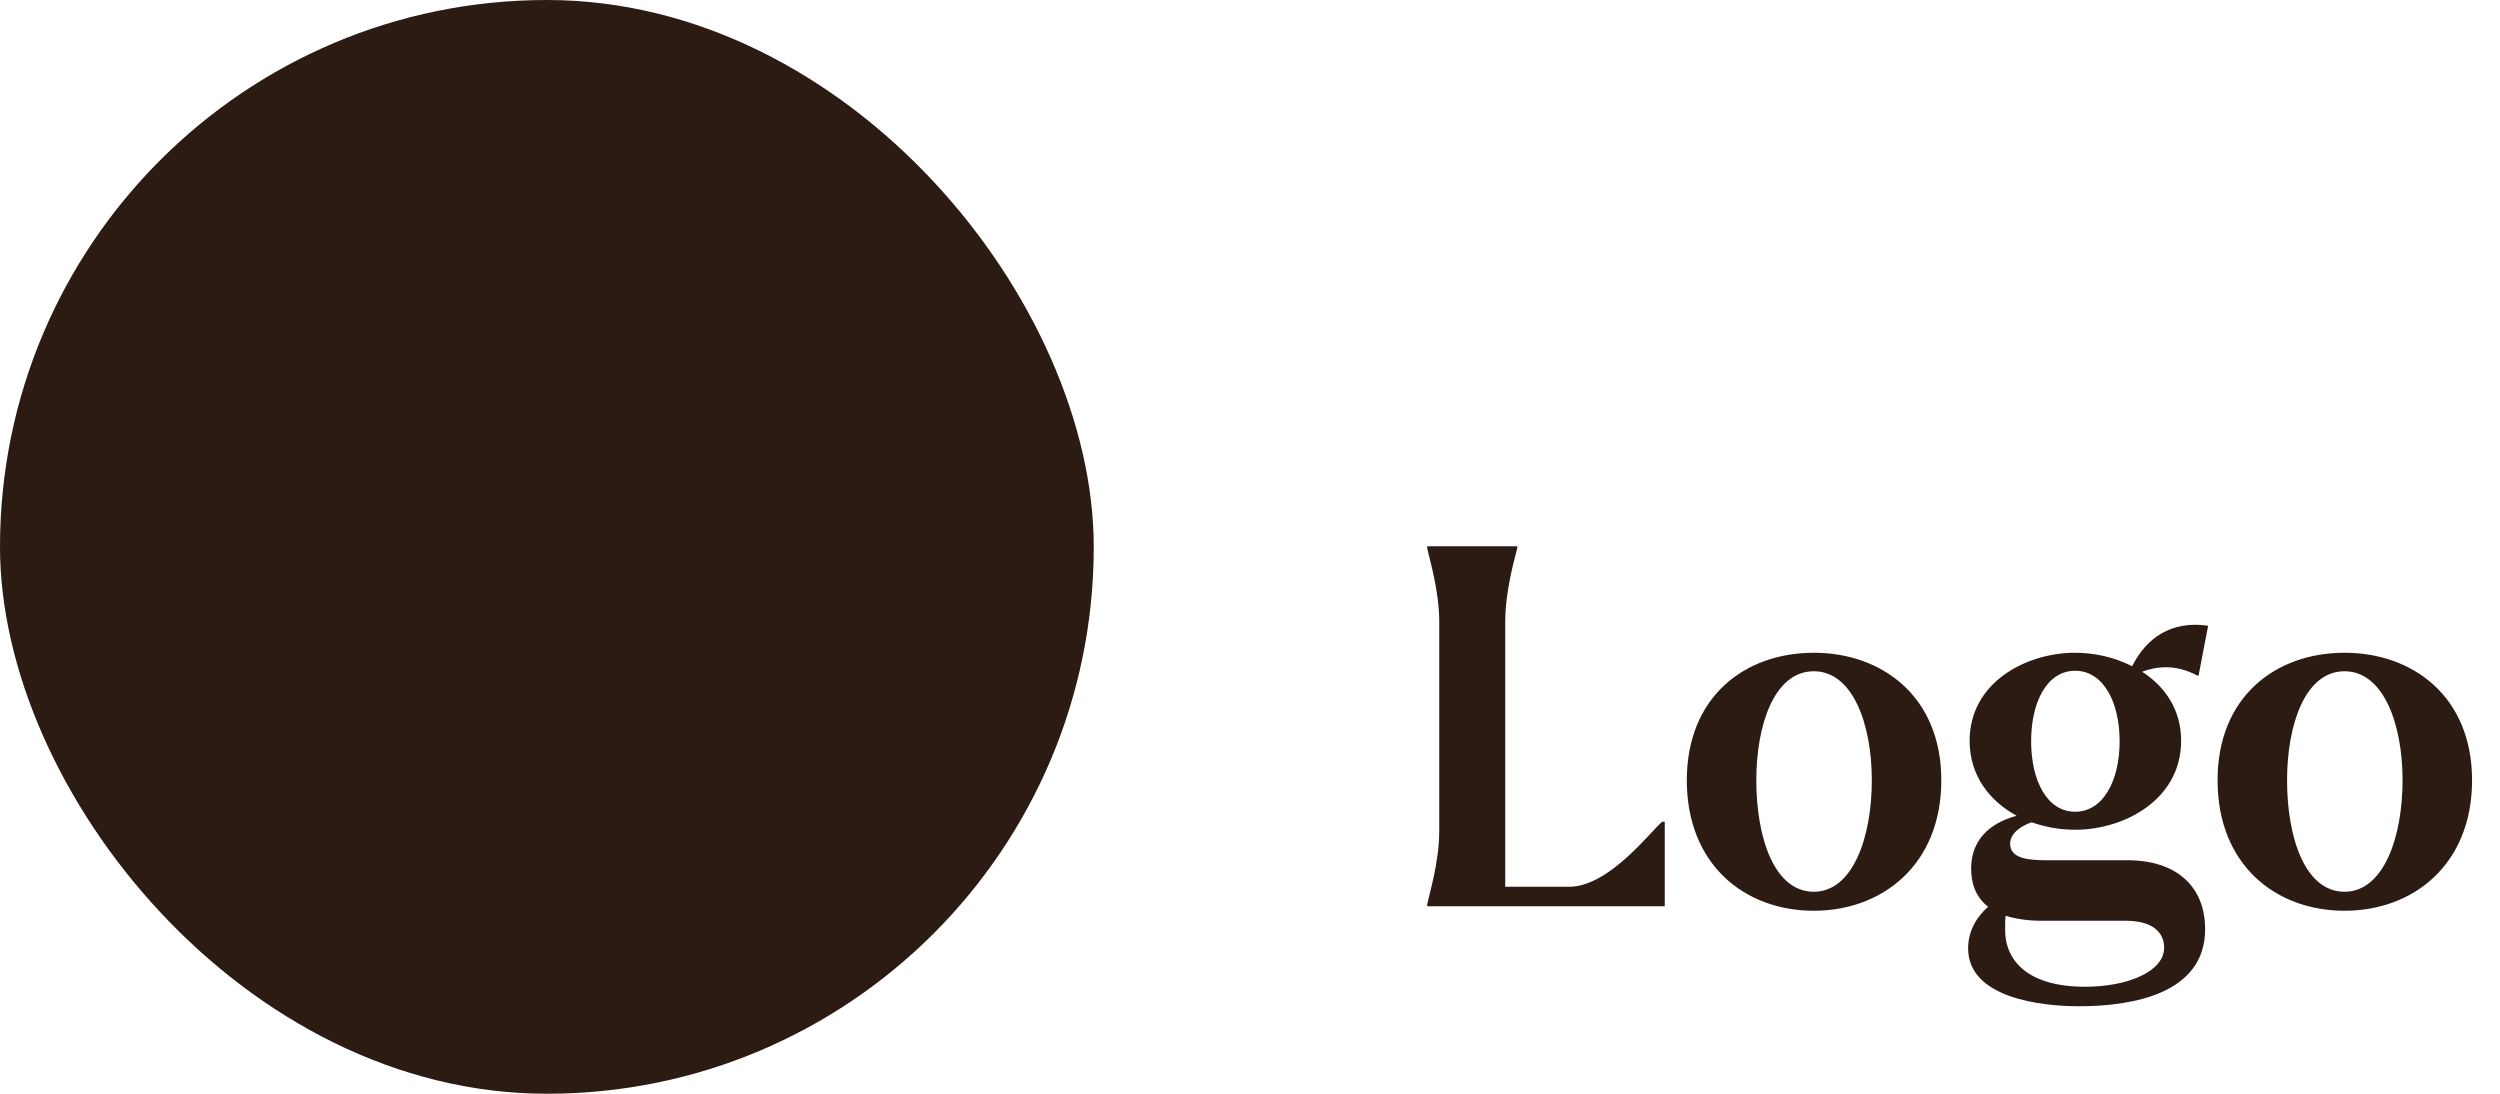
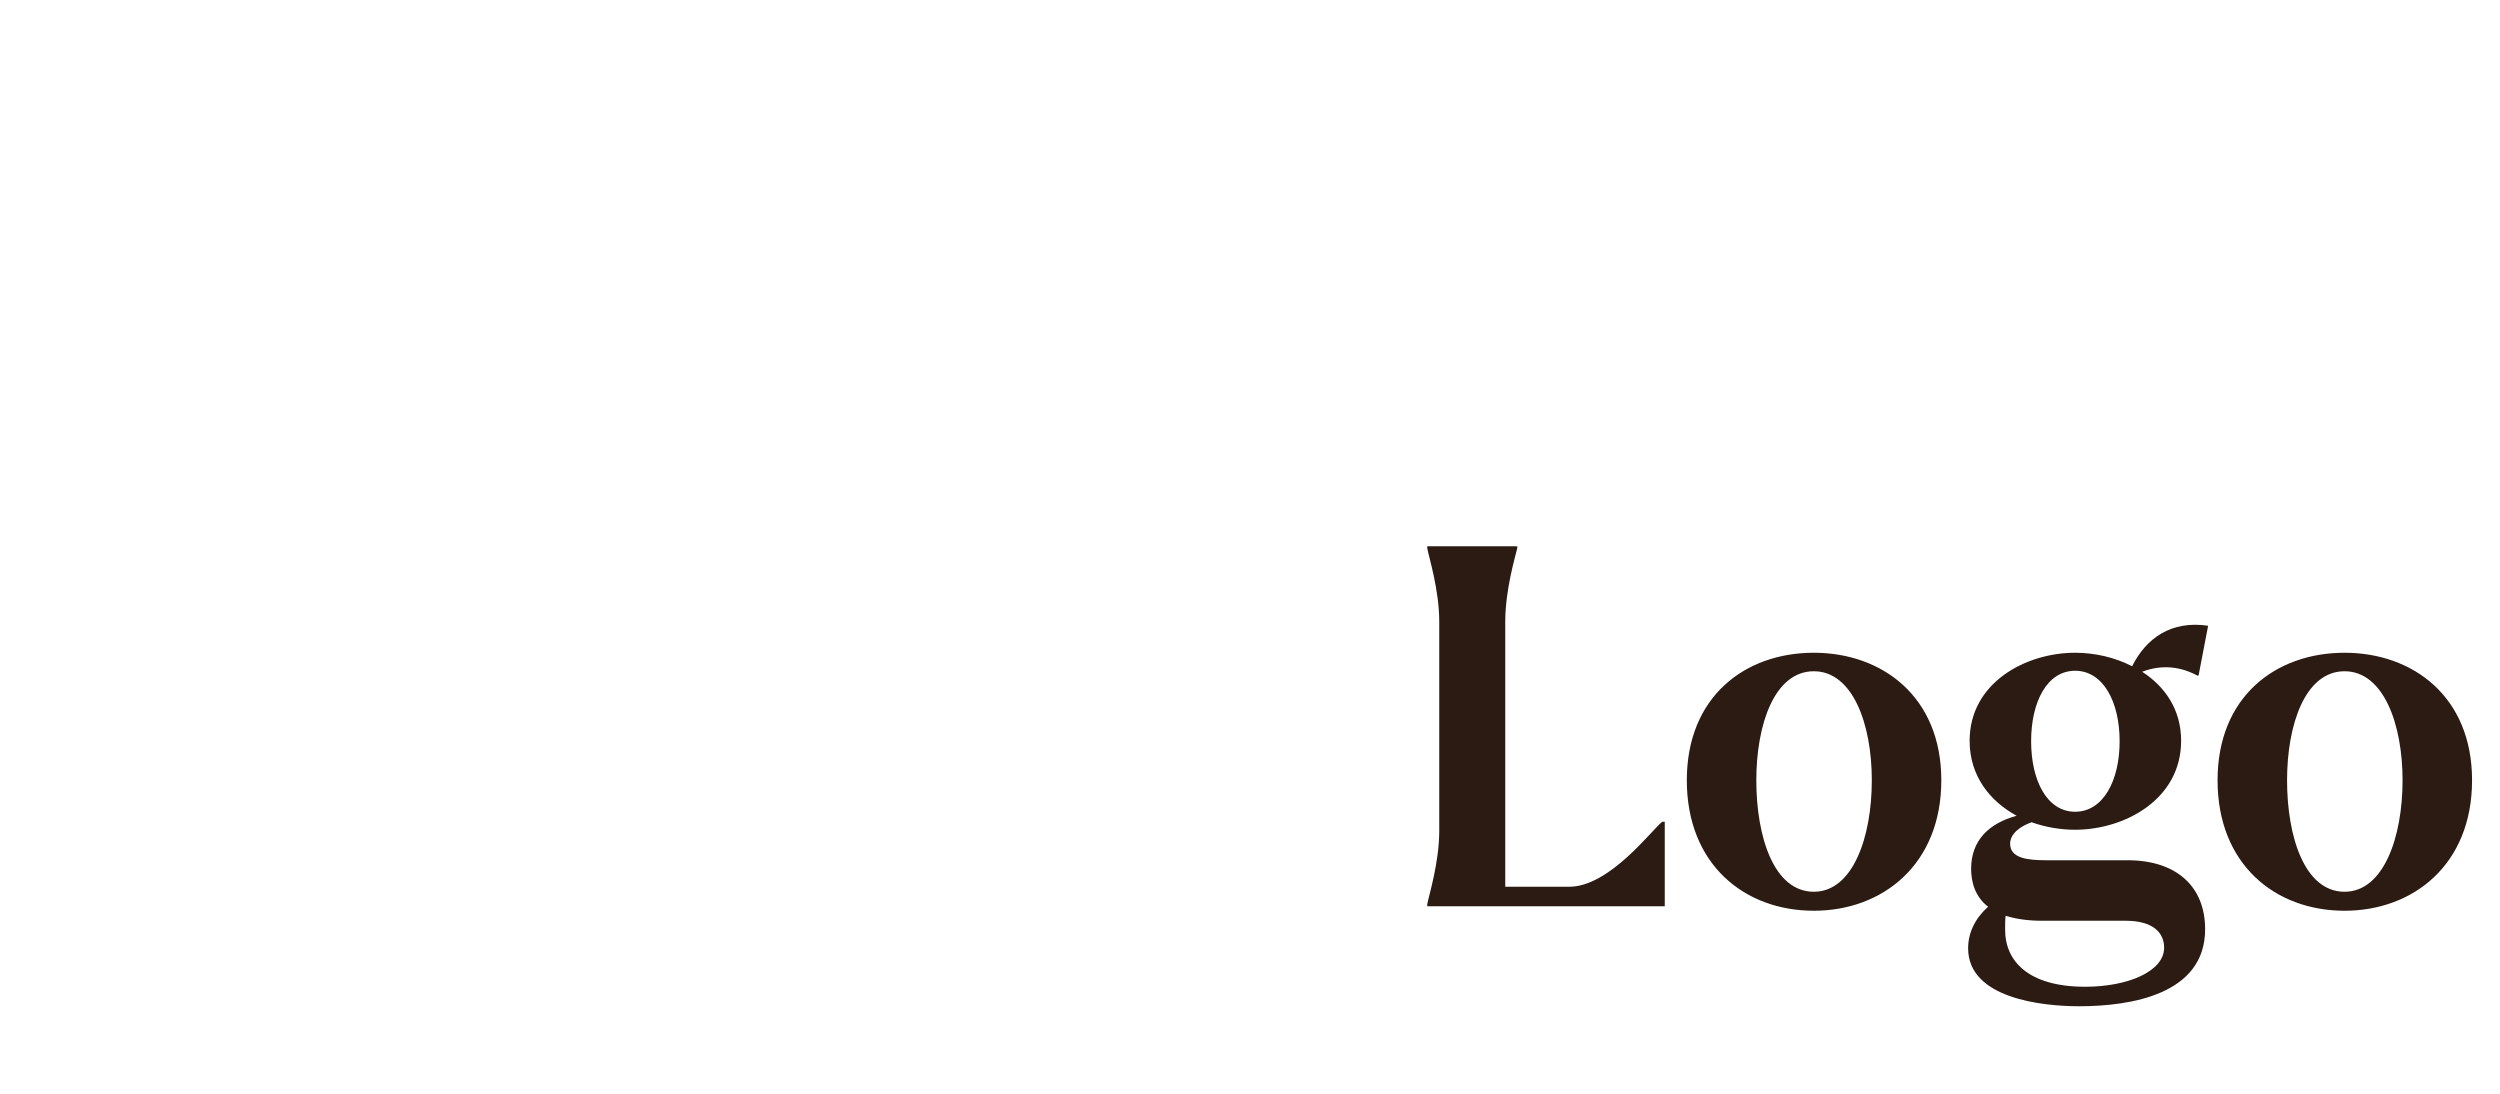
<svg xmlns="http://www.w3.org/2000/svg" width="80" height="35" viewBox="0 0 80 35" fill="none">
-   <rect width="35" height="35" rx="17.5" fill="#2B1B13" />
  <path d="M53.192 26.296H53.272V29H45.672V28.936C45.72 28.664 46.056 27.608 46.056 26.584V19.896C46.056 18.872 45.72 17.816 45.672 17.544V17.48H48.552V17.544C48.488 17.816 48.168 18.872 48.168 19.896V28.376H50.216C51.512 28.376 52.872 26.536 53.192 26.296ZM58.042 29.144C55.834 29.144 53.978 27.672 53.978 24.968C53.978 22.296 55.834 20.888 58.042 20.888C60.234 20.888 62.122 22.296 62.122 24.968C62.122 27.672 60.234 29.144 58.042 29.144ZM58.042 28.536C59.29 28.536 59.898 26.792 59.898 24.968C59.898 23.176 59.29 21.48 58.042 21.48C56.778 21.48 56.202 23.192 56.202 24.968C56.202 26.776 56.762 28.536 58.042 28.536ZM68.084 27.528C69.62 27.528 70.564 28.344 70.564 29.736C70.564 31.816 68.196 32.2 66.532 32.2C65.332 32.2 62.98 31.944 62.98 30.344C62.98 29.832 63.22 29.368 63.62 29.016C63.204 28.696 63.076 28.232 63.076 27.8C63.076 26.888 63.652 26.344 64.532 26.104C63.684 25.64 63.028 24.84 63.028 23.704C63.028 21.848 64.82 20.888 66.404 20.888C67.028 20.888 67.668 21.032 68.228 21.32C68.676 20.424 69.476 19.848 70.66 20.024L70.356 21.608L70.324 21.624C69.828 21.352 69.22 21.24 68.548 21.496C69.268 21.96 69.796 22.696 69.796 23.704C69.796 25.592 67.972 26.552 66.404 26.552C65.94 26.552 65.46 26.472 65.012 26.312C64.644 26.44 64.324 26.68 64.324 27C64.324 27.464 64.884 27.528 65.476 27.528H68.084ZM66.404 21.464C65.508 21.464 64.996 22.456 64.996 23.72C64.996 24.984 65.508 25.976 66.404 25.976C67.3 25.976 67.828 24.984 67.828 23.72C67.828 22.456 67.3 21.464 66.404 21.464ZM66.724 31.576C68.1 31.576 69.252 31.08 69.252 30.328C69.252 29.848 68.9 29.464 68.02 29.464H65.332C64.868 29.464 64.484 29.4 64.18 29.304C64.164 29.432 64.164 29.56 64.164 29.72C64.148 30.76 64.916 31.576 66.724 31.576ZM75.026 29.144C72.818 29.144 70.962 27.672 70.962 24.968C70.962 22.296 72.818 20.888 75.026 20.888C77.218 20.888 79.106 22.296 79.106 24.968C79.106 27.672 77.218 29.144 75.026 29.144ZM75.026 28.536C76.274 28.536 76.882 26.792 76.882 24.968C76.882 23.176 76.274 21.48 75.026 21.48C73.762 21.48 73.186 23.192 73.186 24.968C73.186 26.776 73.746 28.536 75.026 28.536Z" fill="#2B1B13" />
</svg>